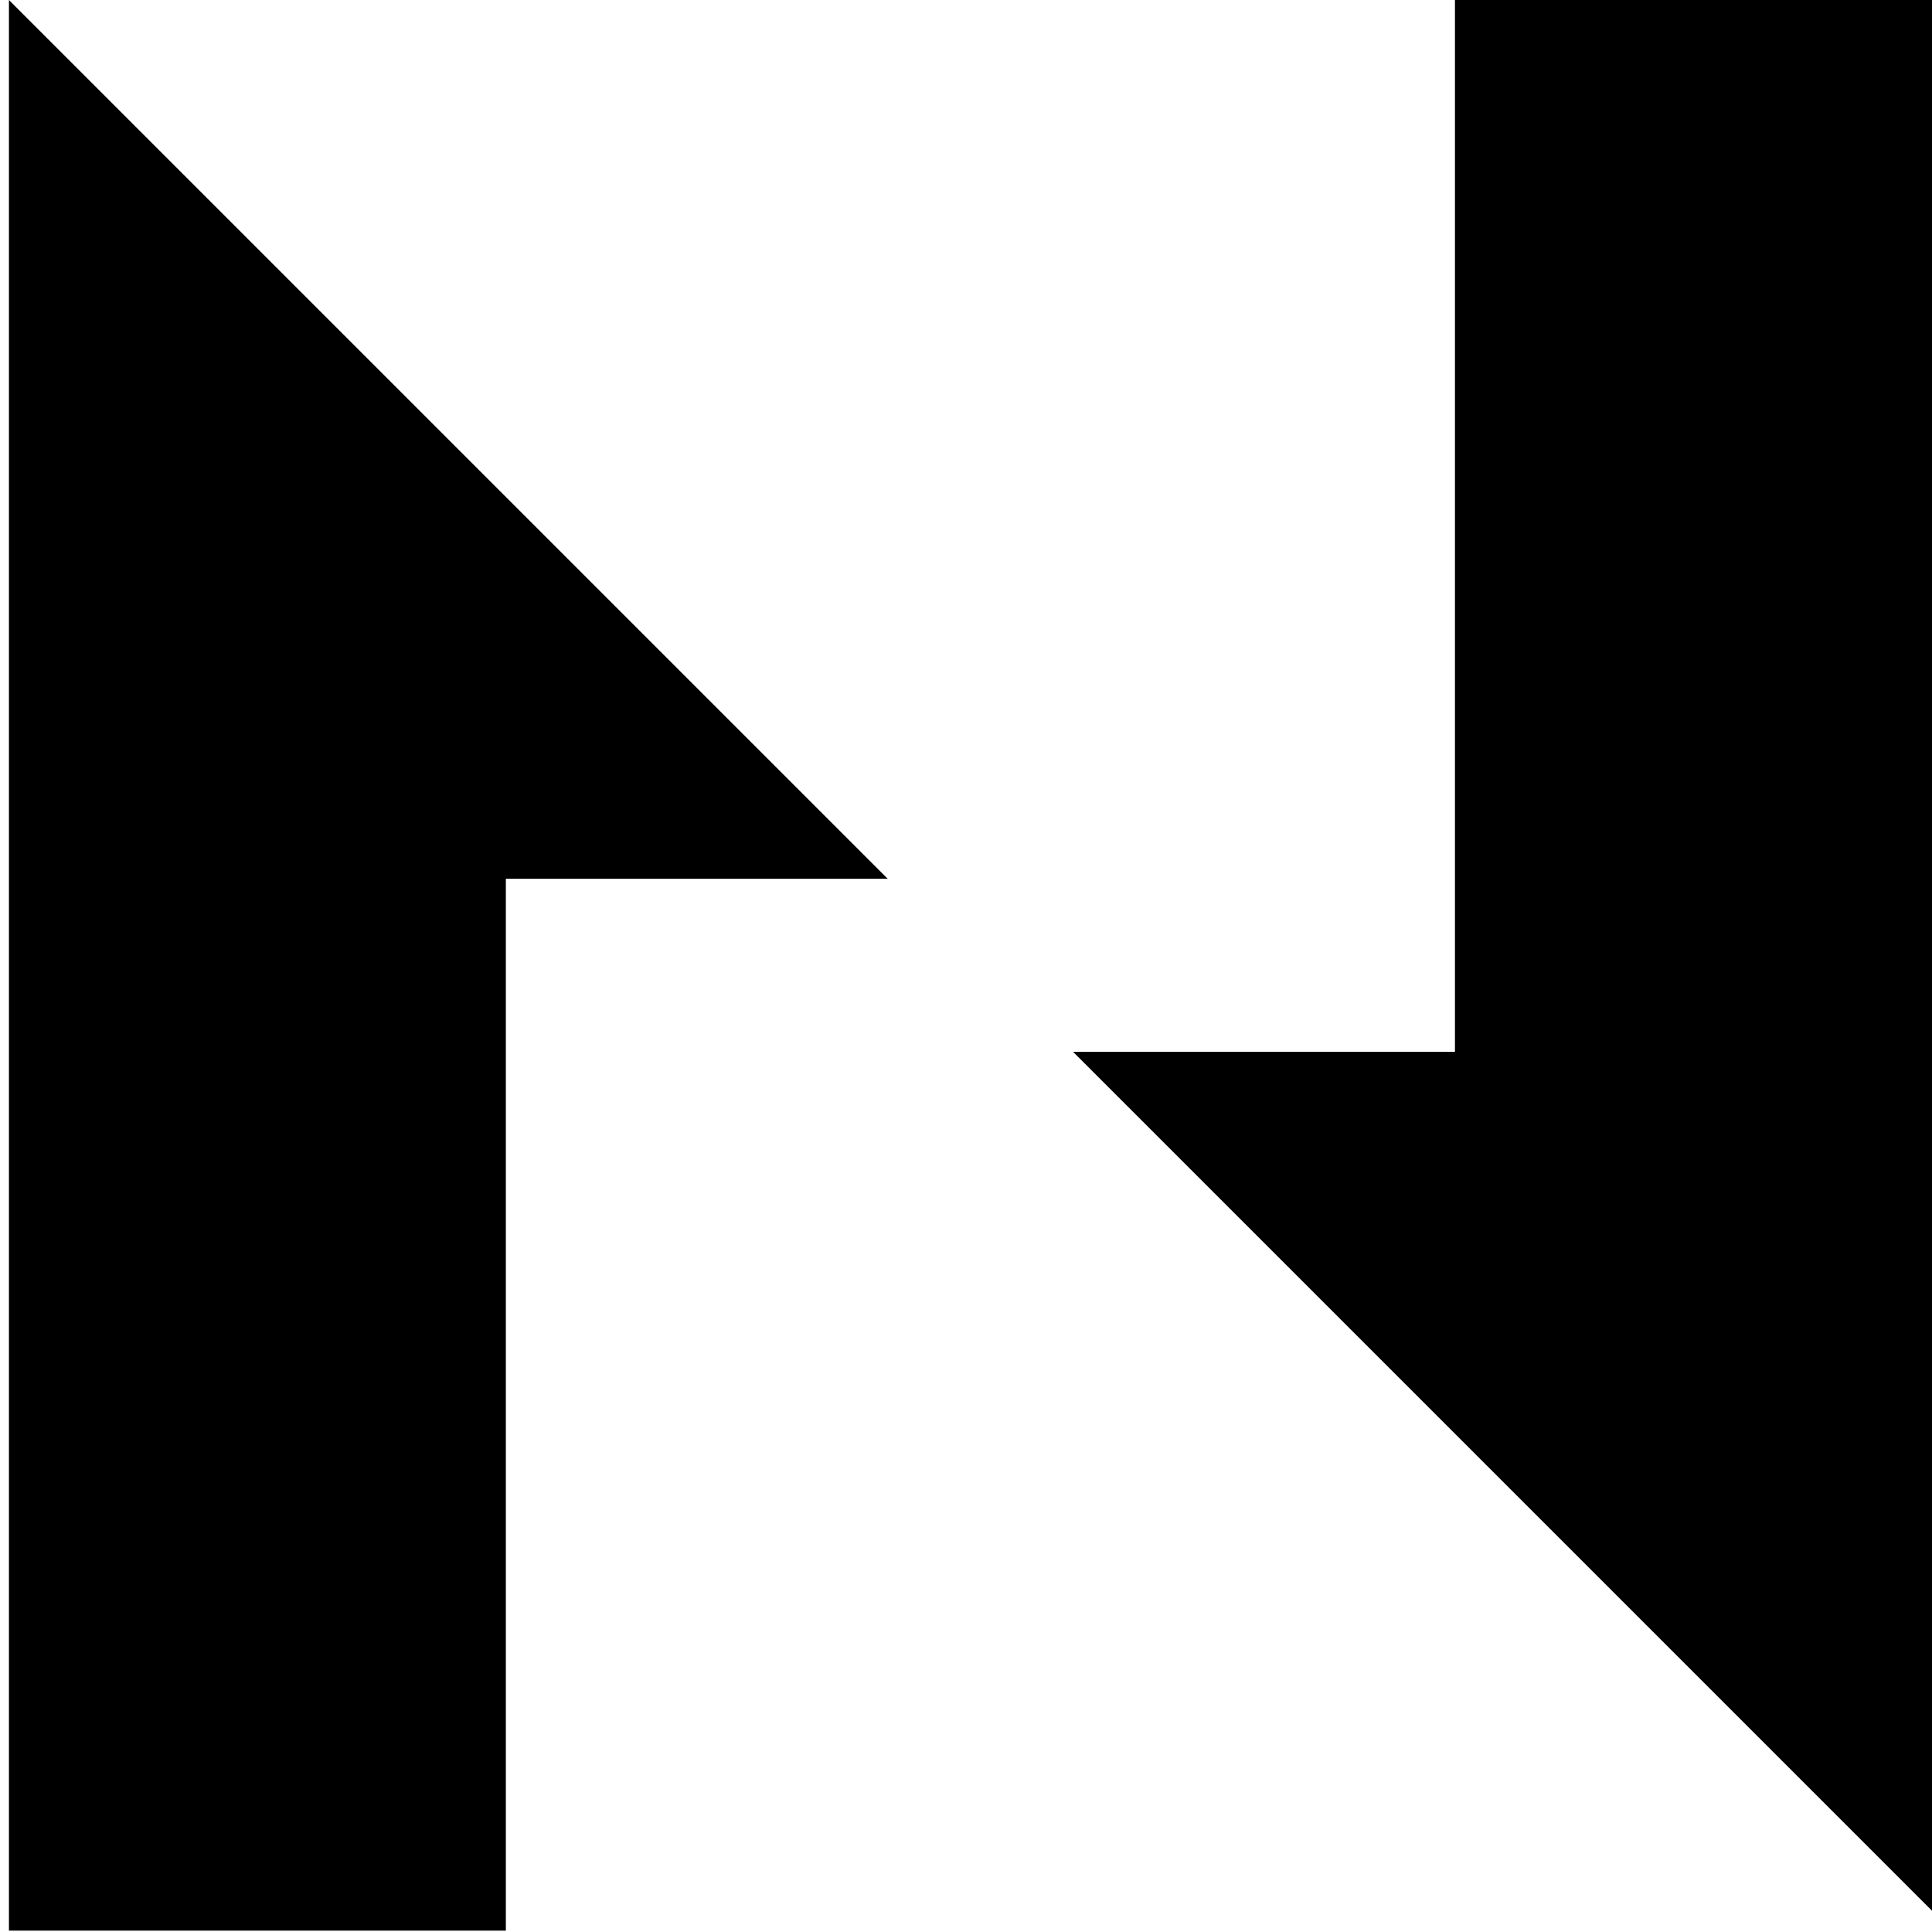
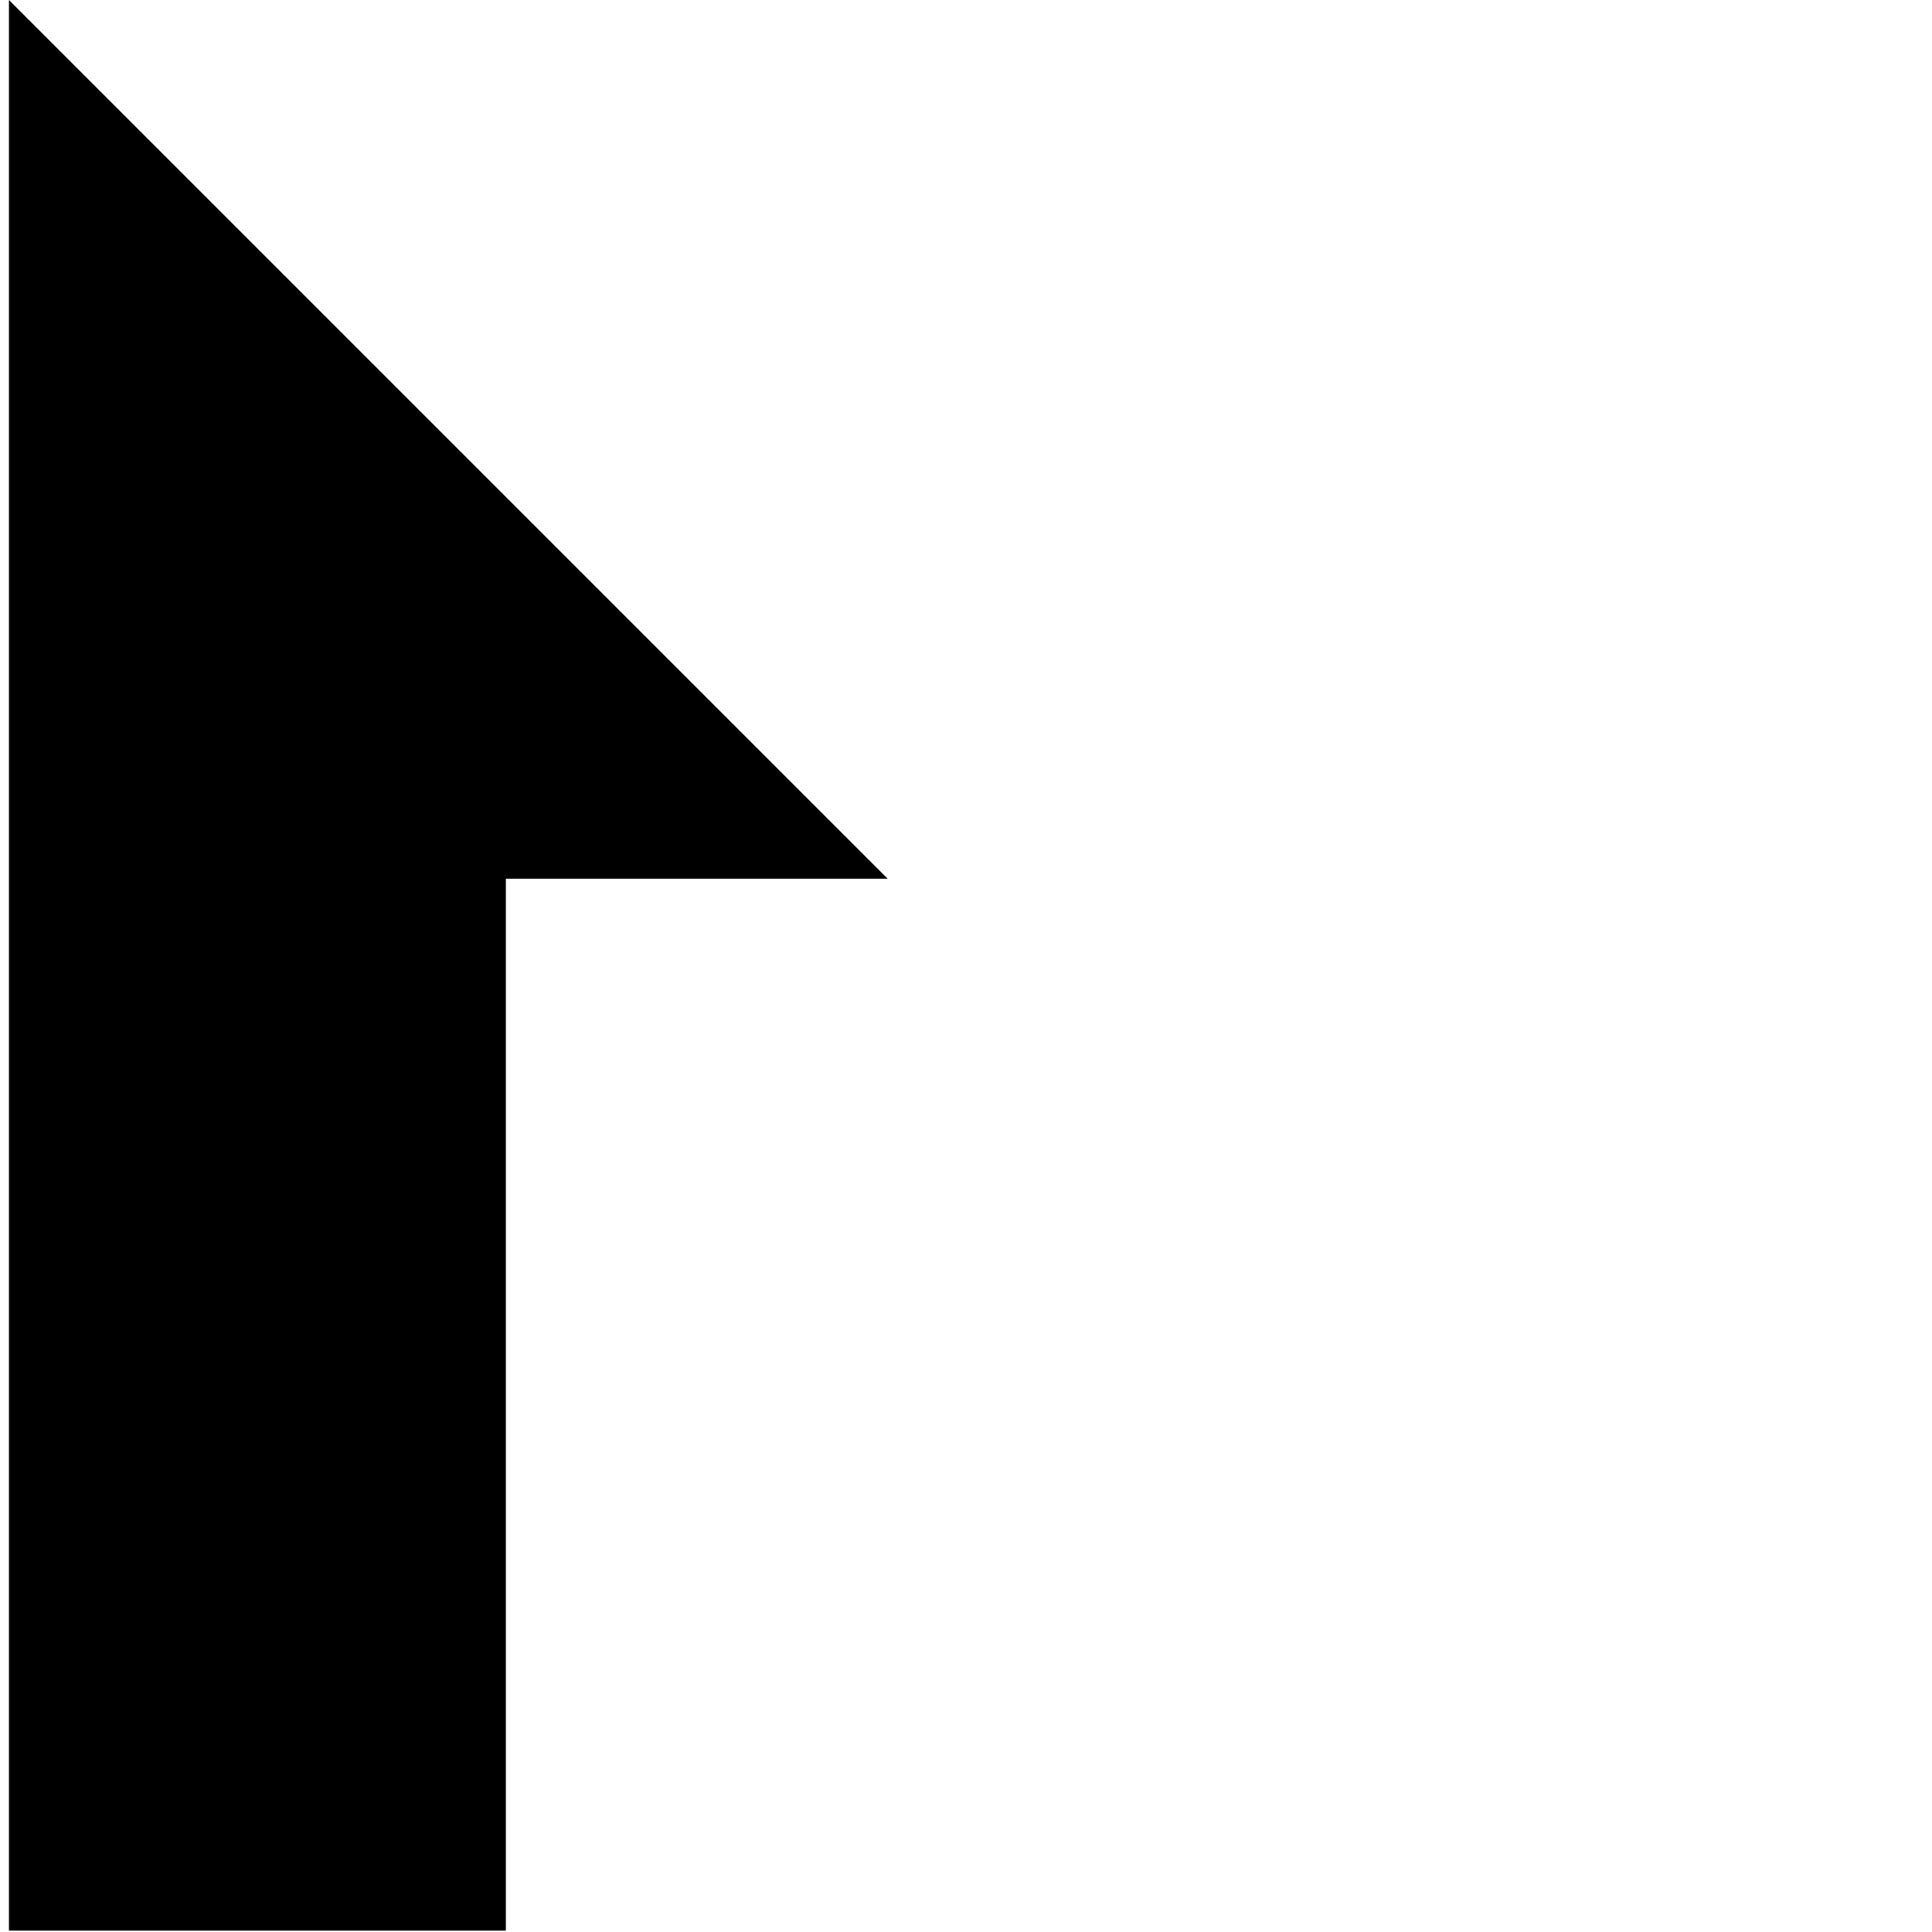
<svg xmlns="http://www.w3.org/2000/svg" xmlns:ns1="http://sodipodi.sourceforge.net/DTD/sodipodi-0.dtd" xmlns:ns2="http://www.inkscape.org/namespaces/inkscape" version="1.1" id="Layer_1" x="0px" y="0px" viewBox="0 0 47 47" xml:space="preserve" ns1:docname="nervos-sm.svg" width="47" height="47" ns2:version="1.1.2 (0a00cf5339, 2022-02-04)">
  <defs id="defs19" />
  <ns1:namedview id="namedview17" pagecolor="#ffffff" bordercolor="#666666" borderopacity="1.0" ns2:pageshadow="2" ns2:pageopacity="0.0" ns2:pagecheckerboard="0" showgrid="false" fit-margin-top="0" fit-margin-left="0" fit-margin-right="0" fit-margin-bottom="0" ns2:zoom="1.5621589" ns2:cx="33.287267" ns2:cy="89.619565" ns2:window-width="1862" ns2:window-height="1050" ns2:window-x="58" ns2:window-y="30" ns2:window-maximized="1" ns2:current-layer="Layer_1" />
  <polygon id="logoMark_PathItem_" points="791.4,0 791.4,958.5 1038.1,958.5 1038.1,436.3 1227.7,436.3 " transform="matrix(0.049,0,0,0.049,-38.561,0)" />
-   <polygon id="logoMark_PathItem_2" points="1509.3,0 1509.3,522.2 1319.7,522.2 1756,958.5 1756,0 " transform="matrix(0.049,0,0,0.049,-38.561,0)" />
</svg>